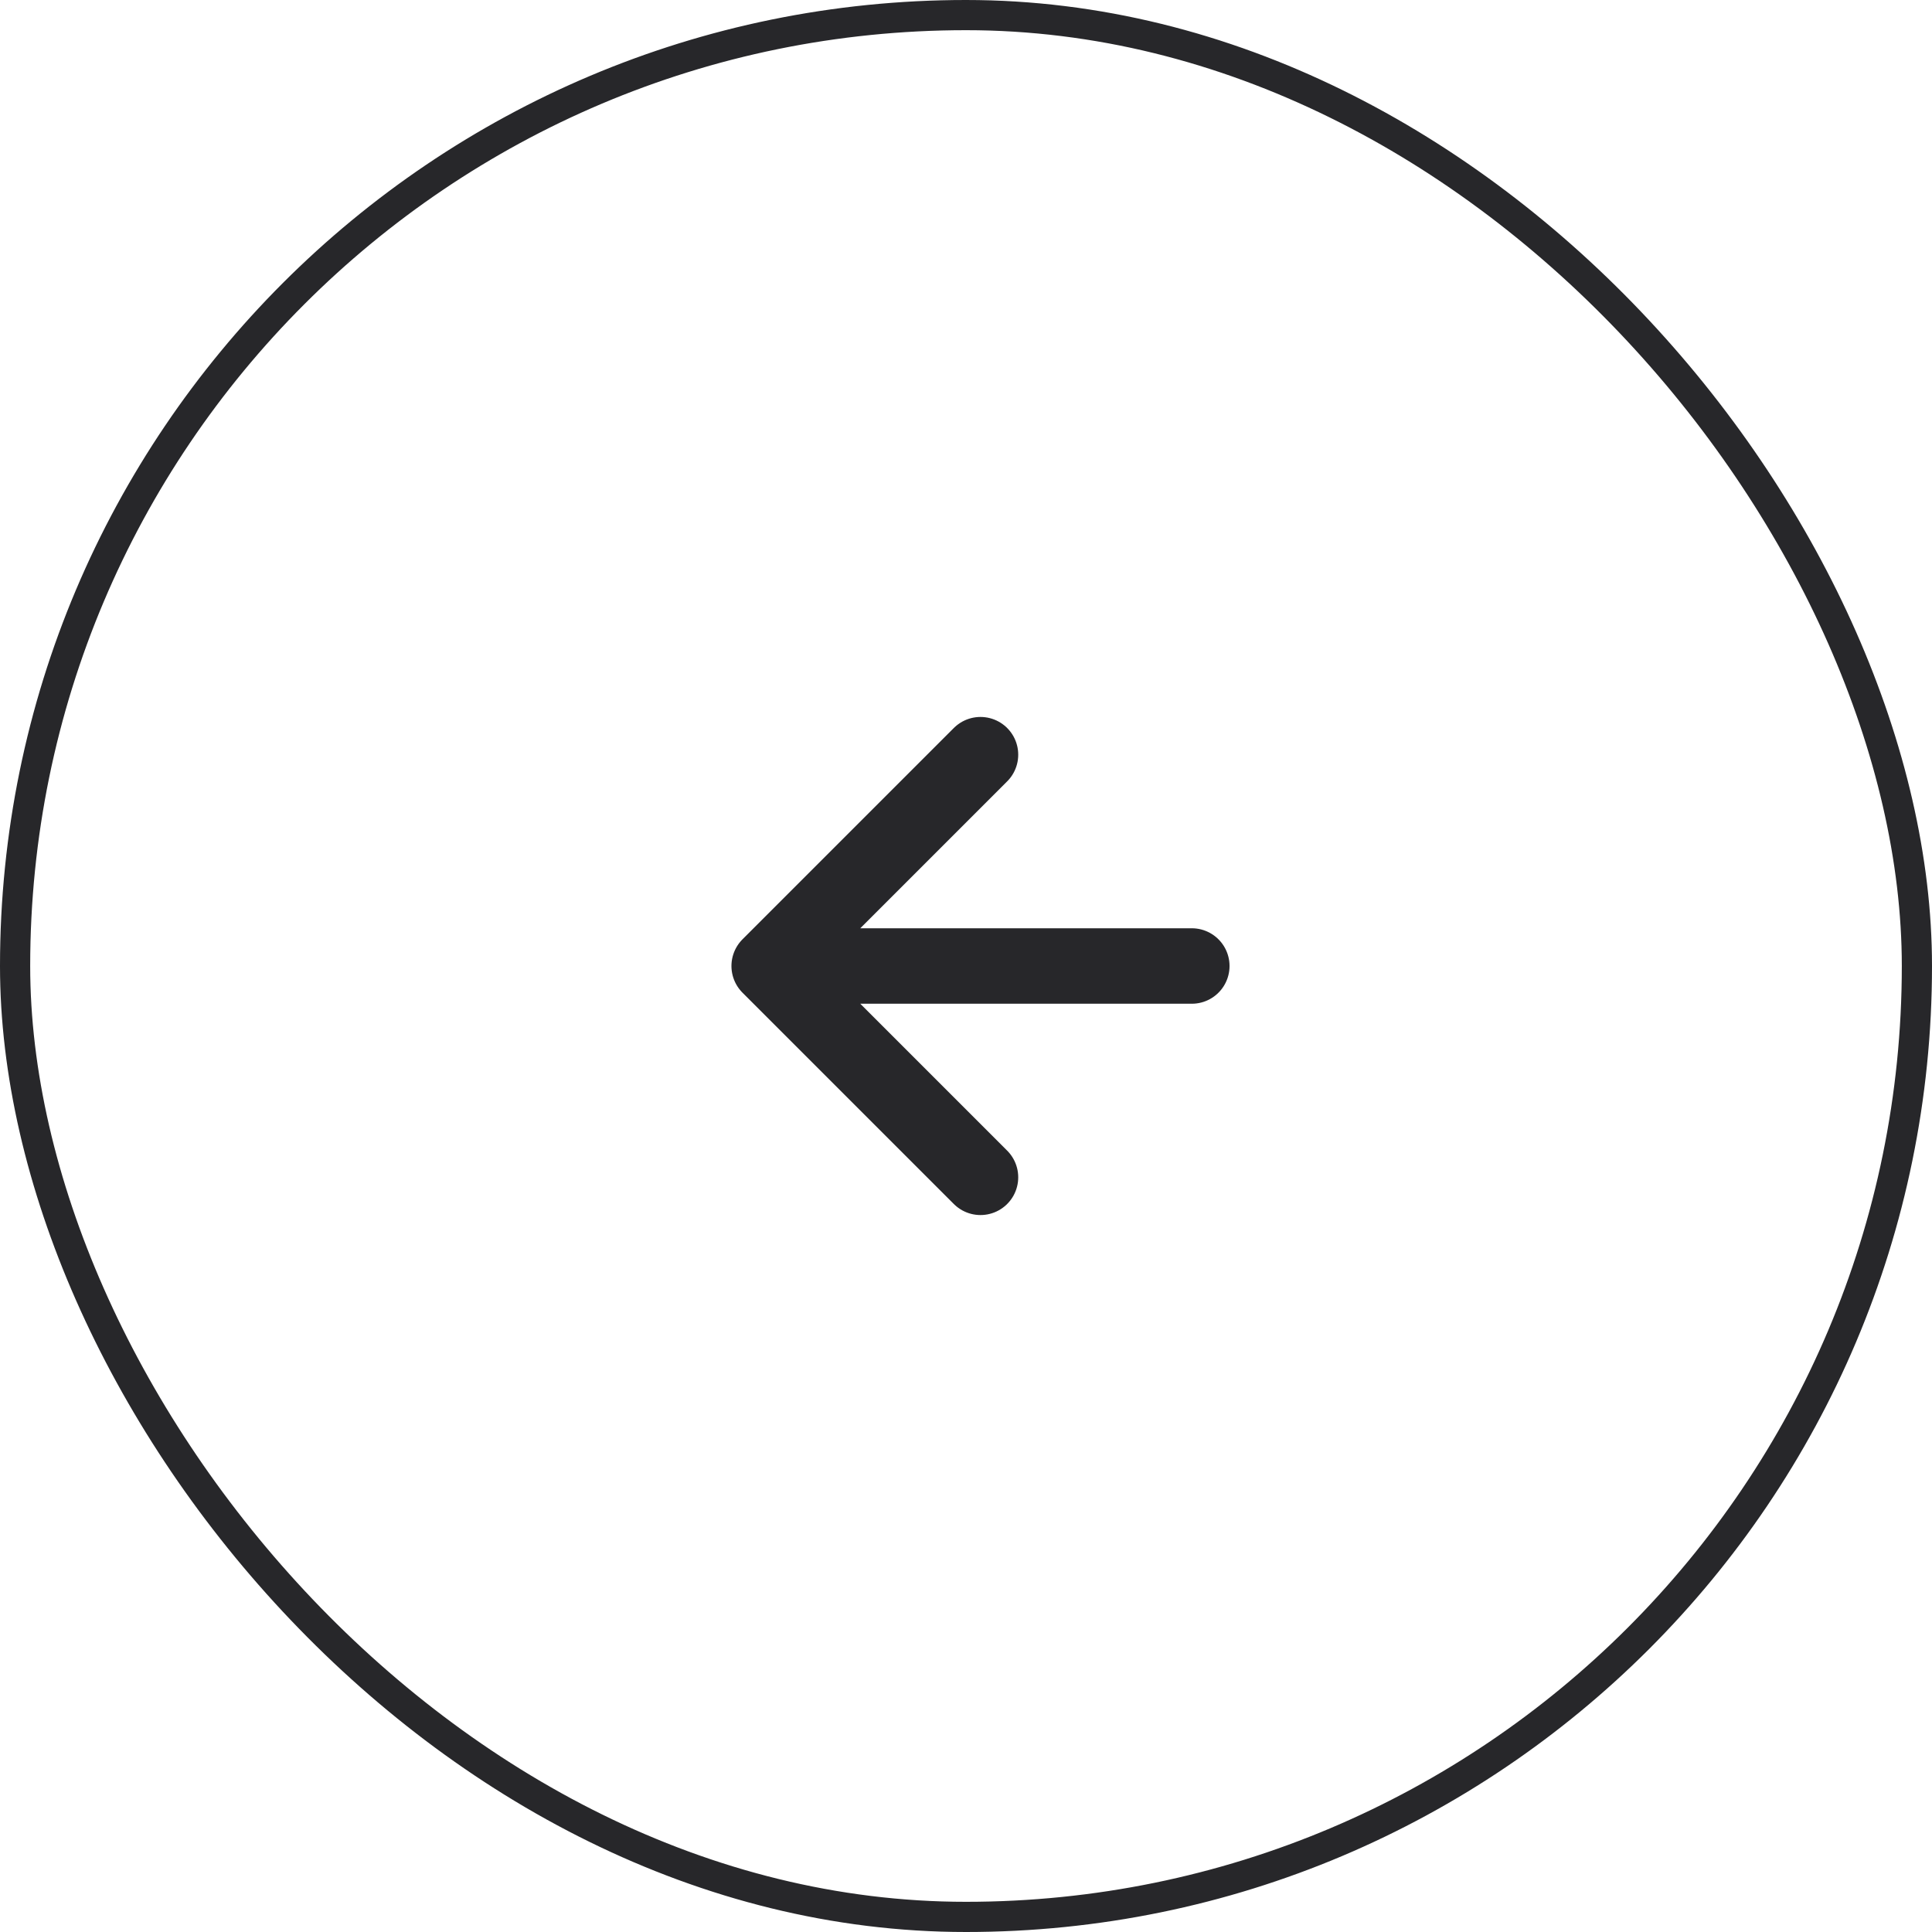
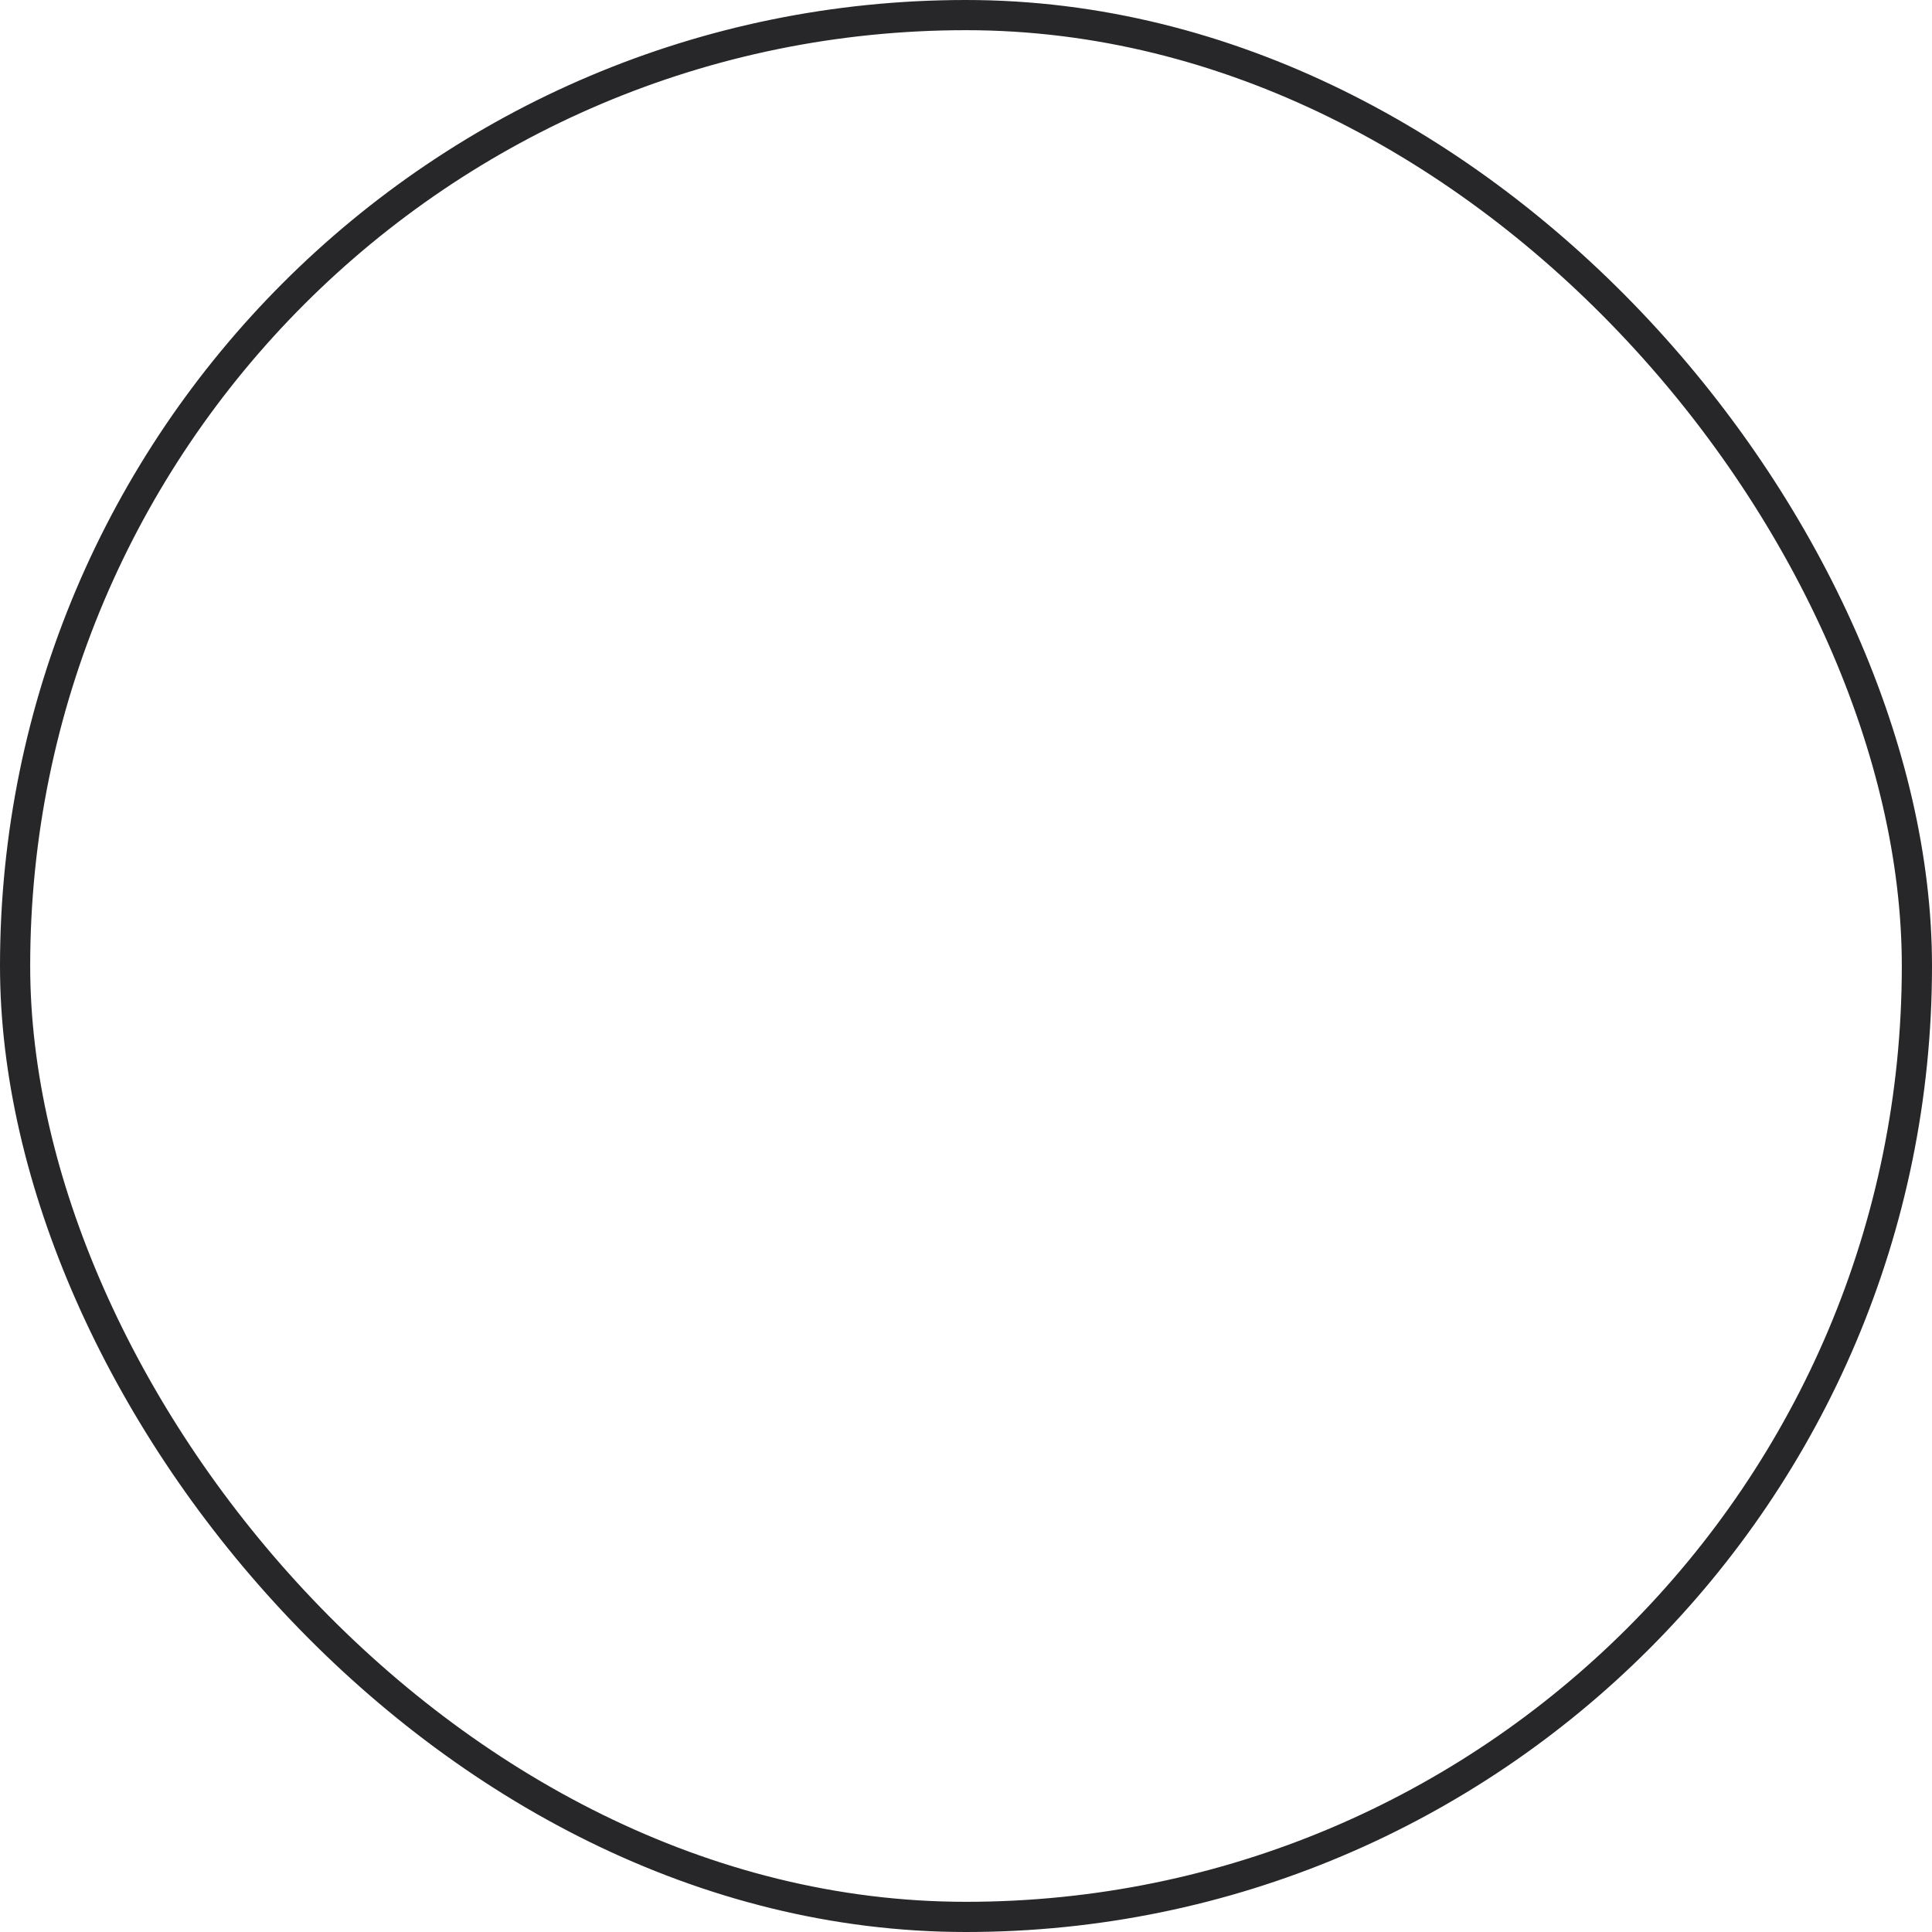
<svg xmlns="http://www.w3.org/2000/svg" width="64" height="64" viewBox="0 0 64 64" fill="none">
  <rect x="63.5" y="63.5" width="63" height="63" rx="31.5" transform="rotate(-180 63.5 63.5)" stroke="#27272A" />
-   <path d="M39.48 32L25.48 32M25.48 32L32.48 39M25.48 32L32.48 25" stroke="#27272A" stroke-width="2.5" stroke-linecap="round" stroke-linejoin="round" />
</svg>